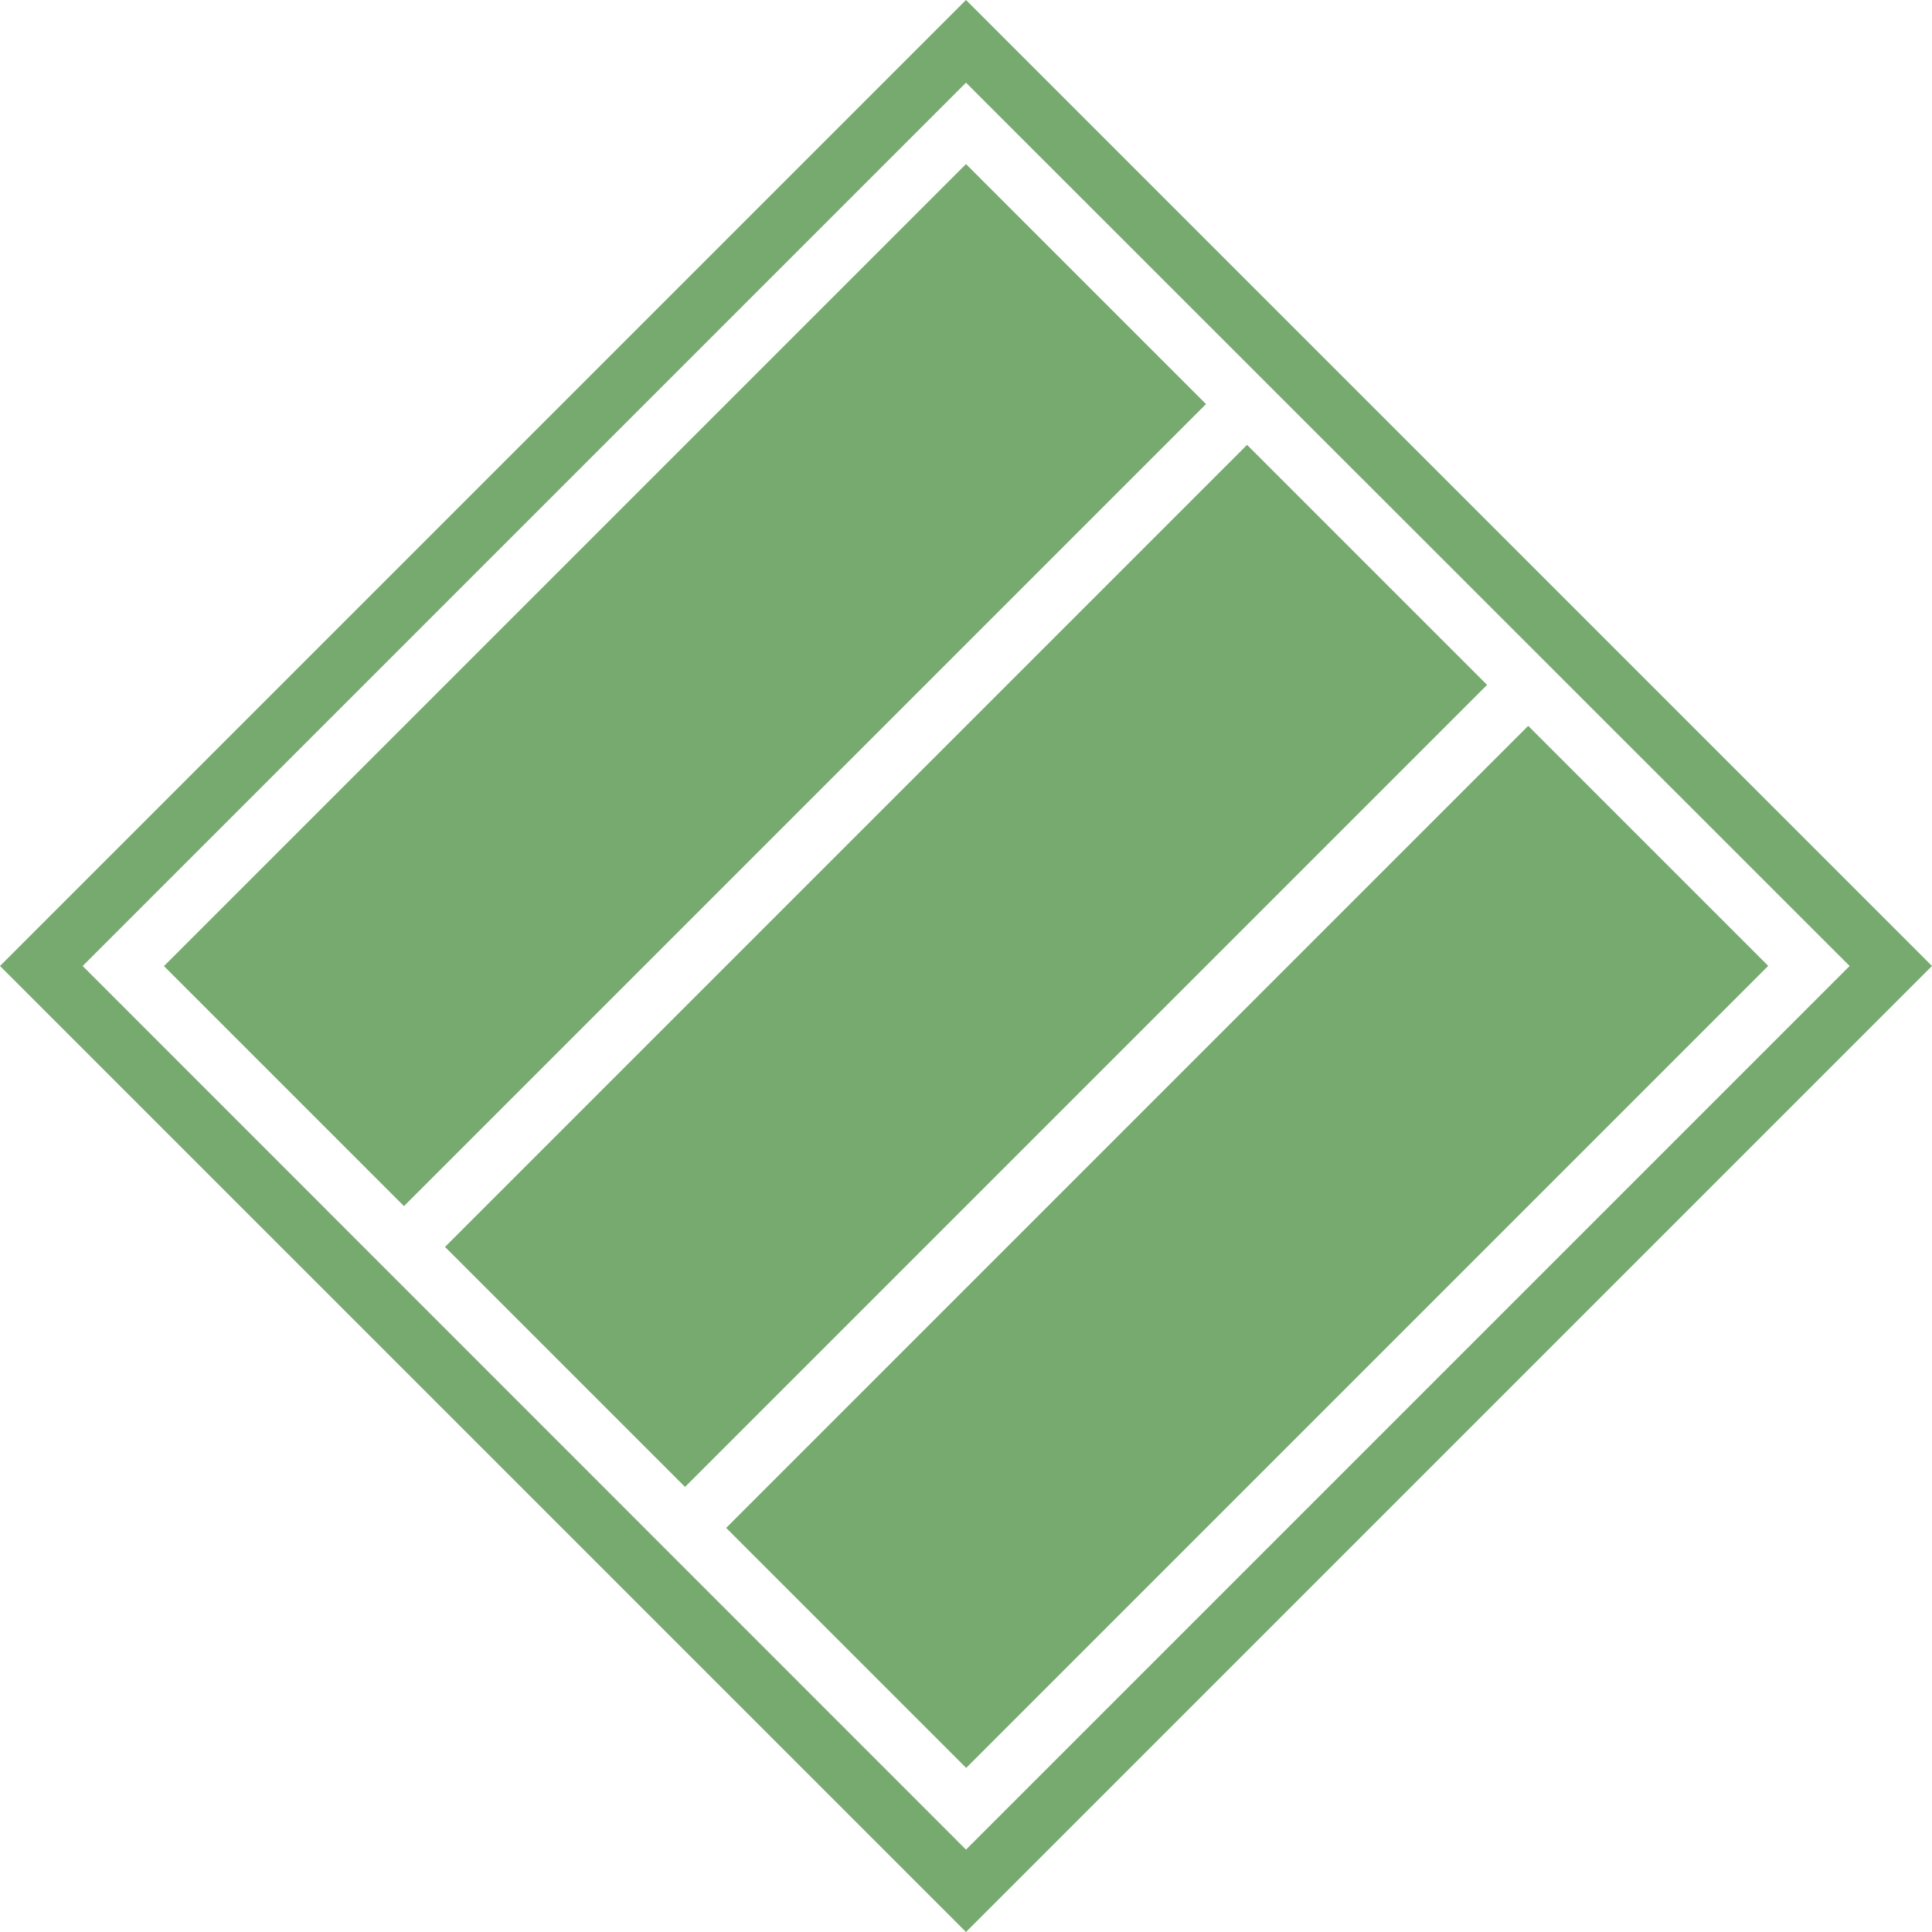
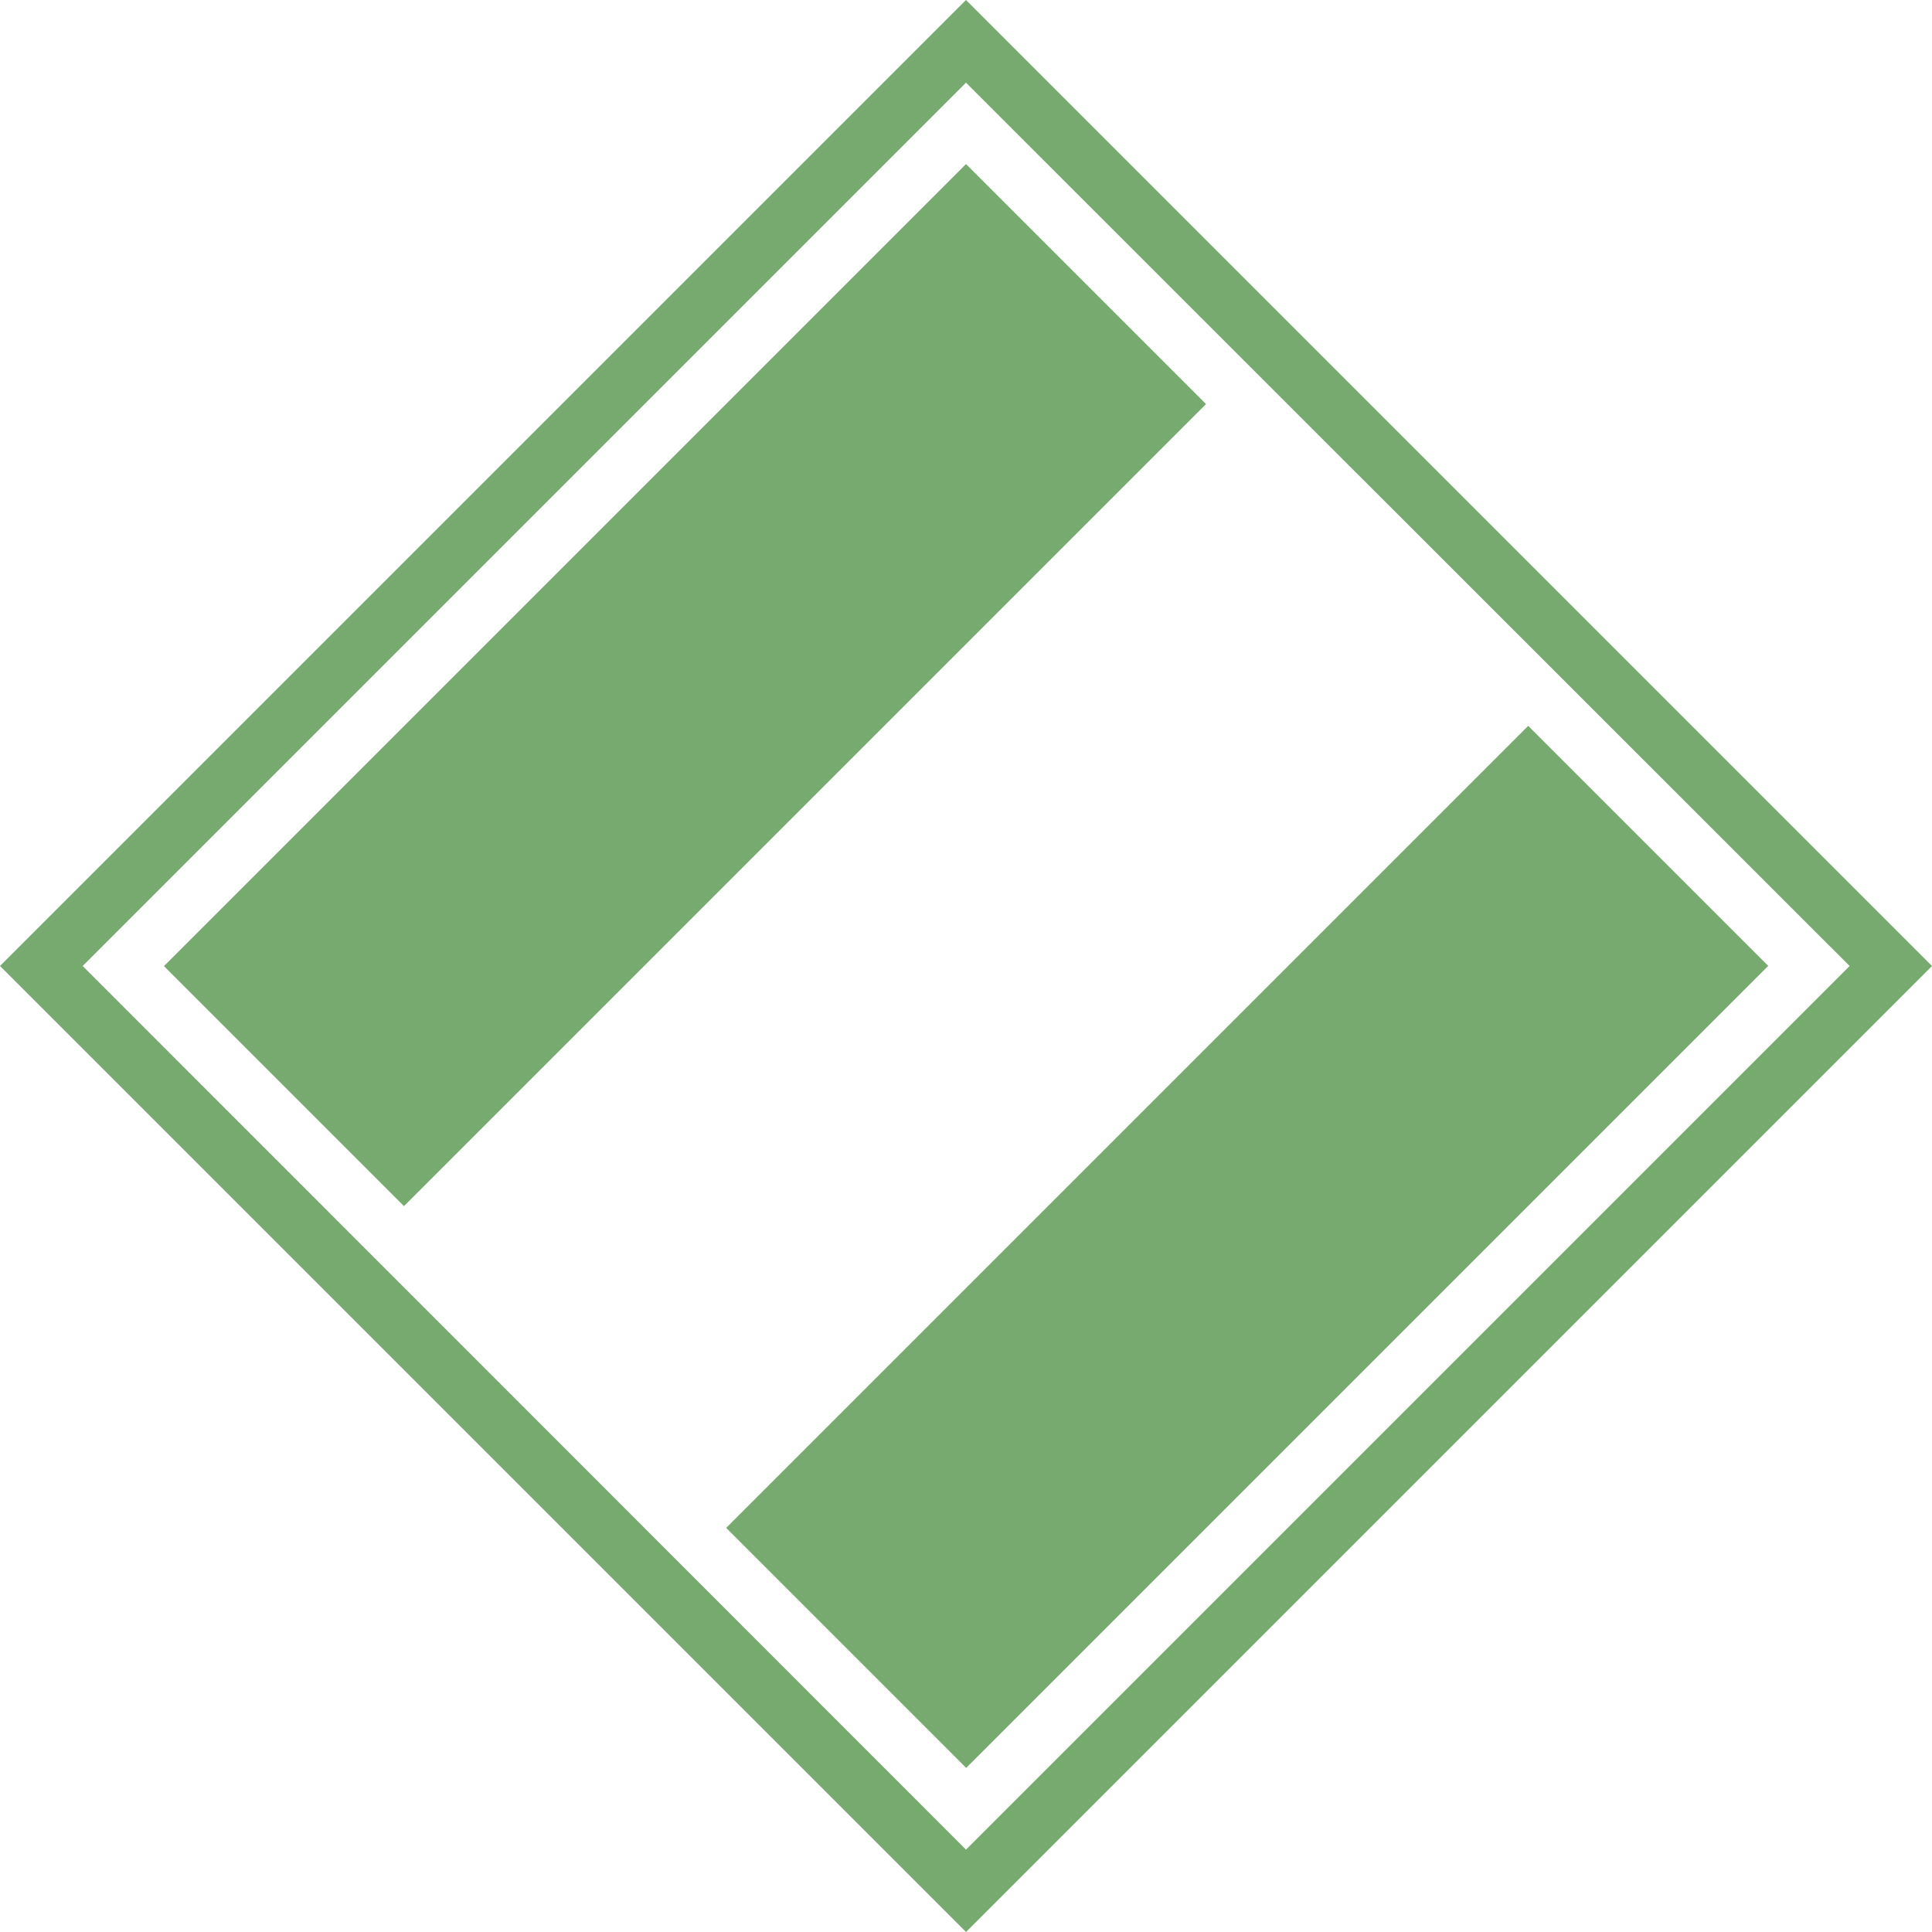
<svg xmlns="http://www.w3.org/2000/svg" viewBox="0 0 66.14 66.14">
  <defs>
    <style>.cls-1{fill:#76aa6f;}</style>
  </defs>
  <g id="Ebene_2" data-name="Ebene 2">
    <g id="Ebene_1-2" data-name="Ebene 1">
      <path class="cls-1" d="M33.07,66.14,0,33.07,33.07,0,66.14,33.07ZM2.83,33.07,33.07,63.32,63.32,33.07,33.07,2.83Z" />
      <rect class="cls-1" x="4.03" y="17.64" width="38.83" height="11.62" transform="translate(-9.71 23.45) rotate(-45)" />
-       <rect class="cls-1" x="13.66" y="27.26" width="38.83" height="11.62" transform="translate(-13.7 33.07) rotate(-45)" />
      <rect class="cls-1" x="23.28" y="36.88" width="38.83" height="11.62" transform="translate(-17.68 42.69) rotate(-45)" />
    </g>
  </g>
</svg>